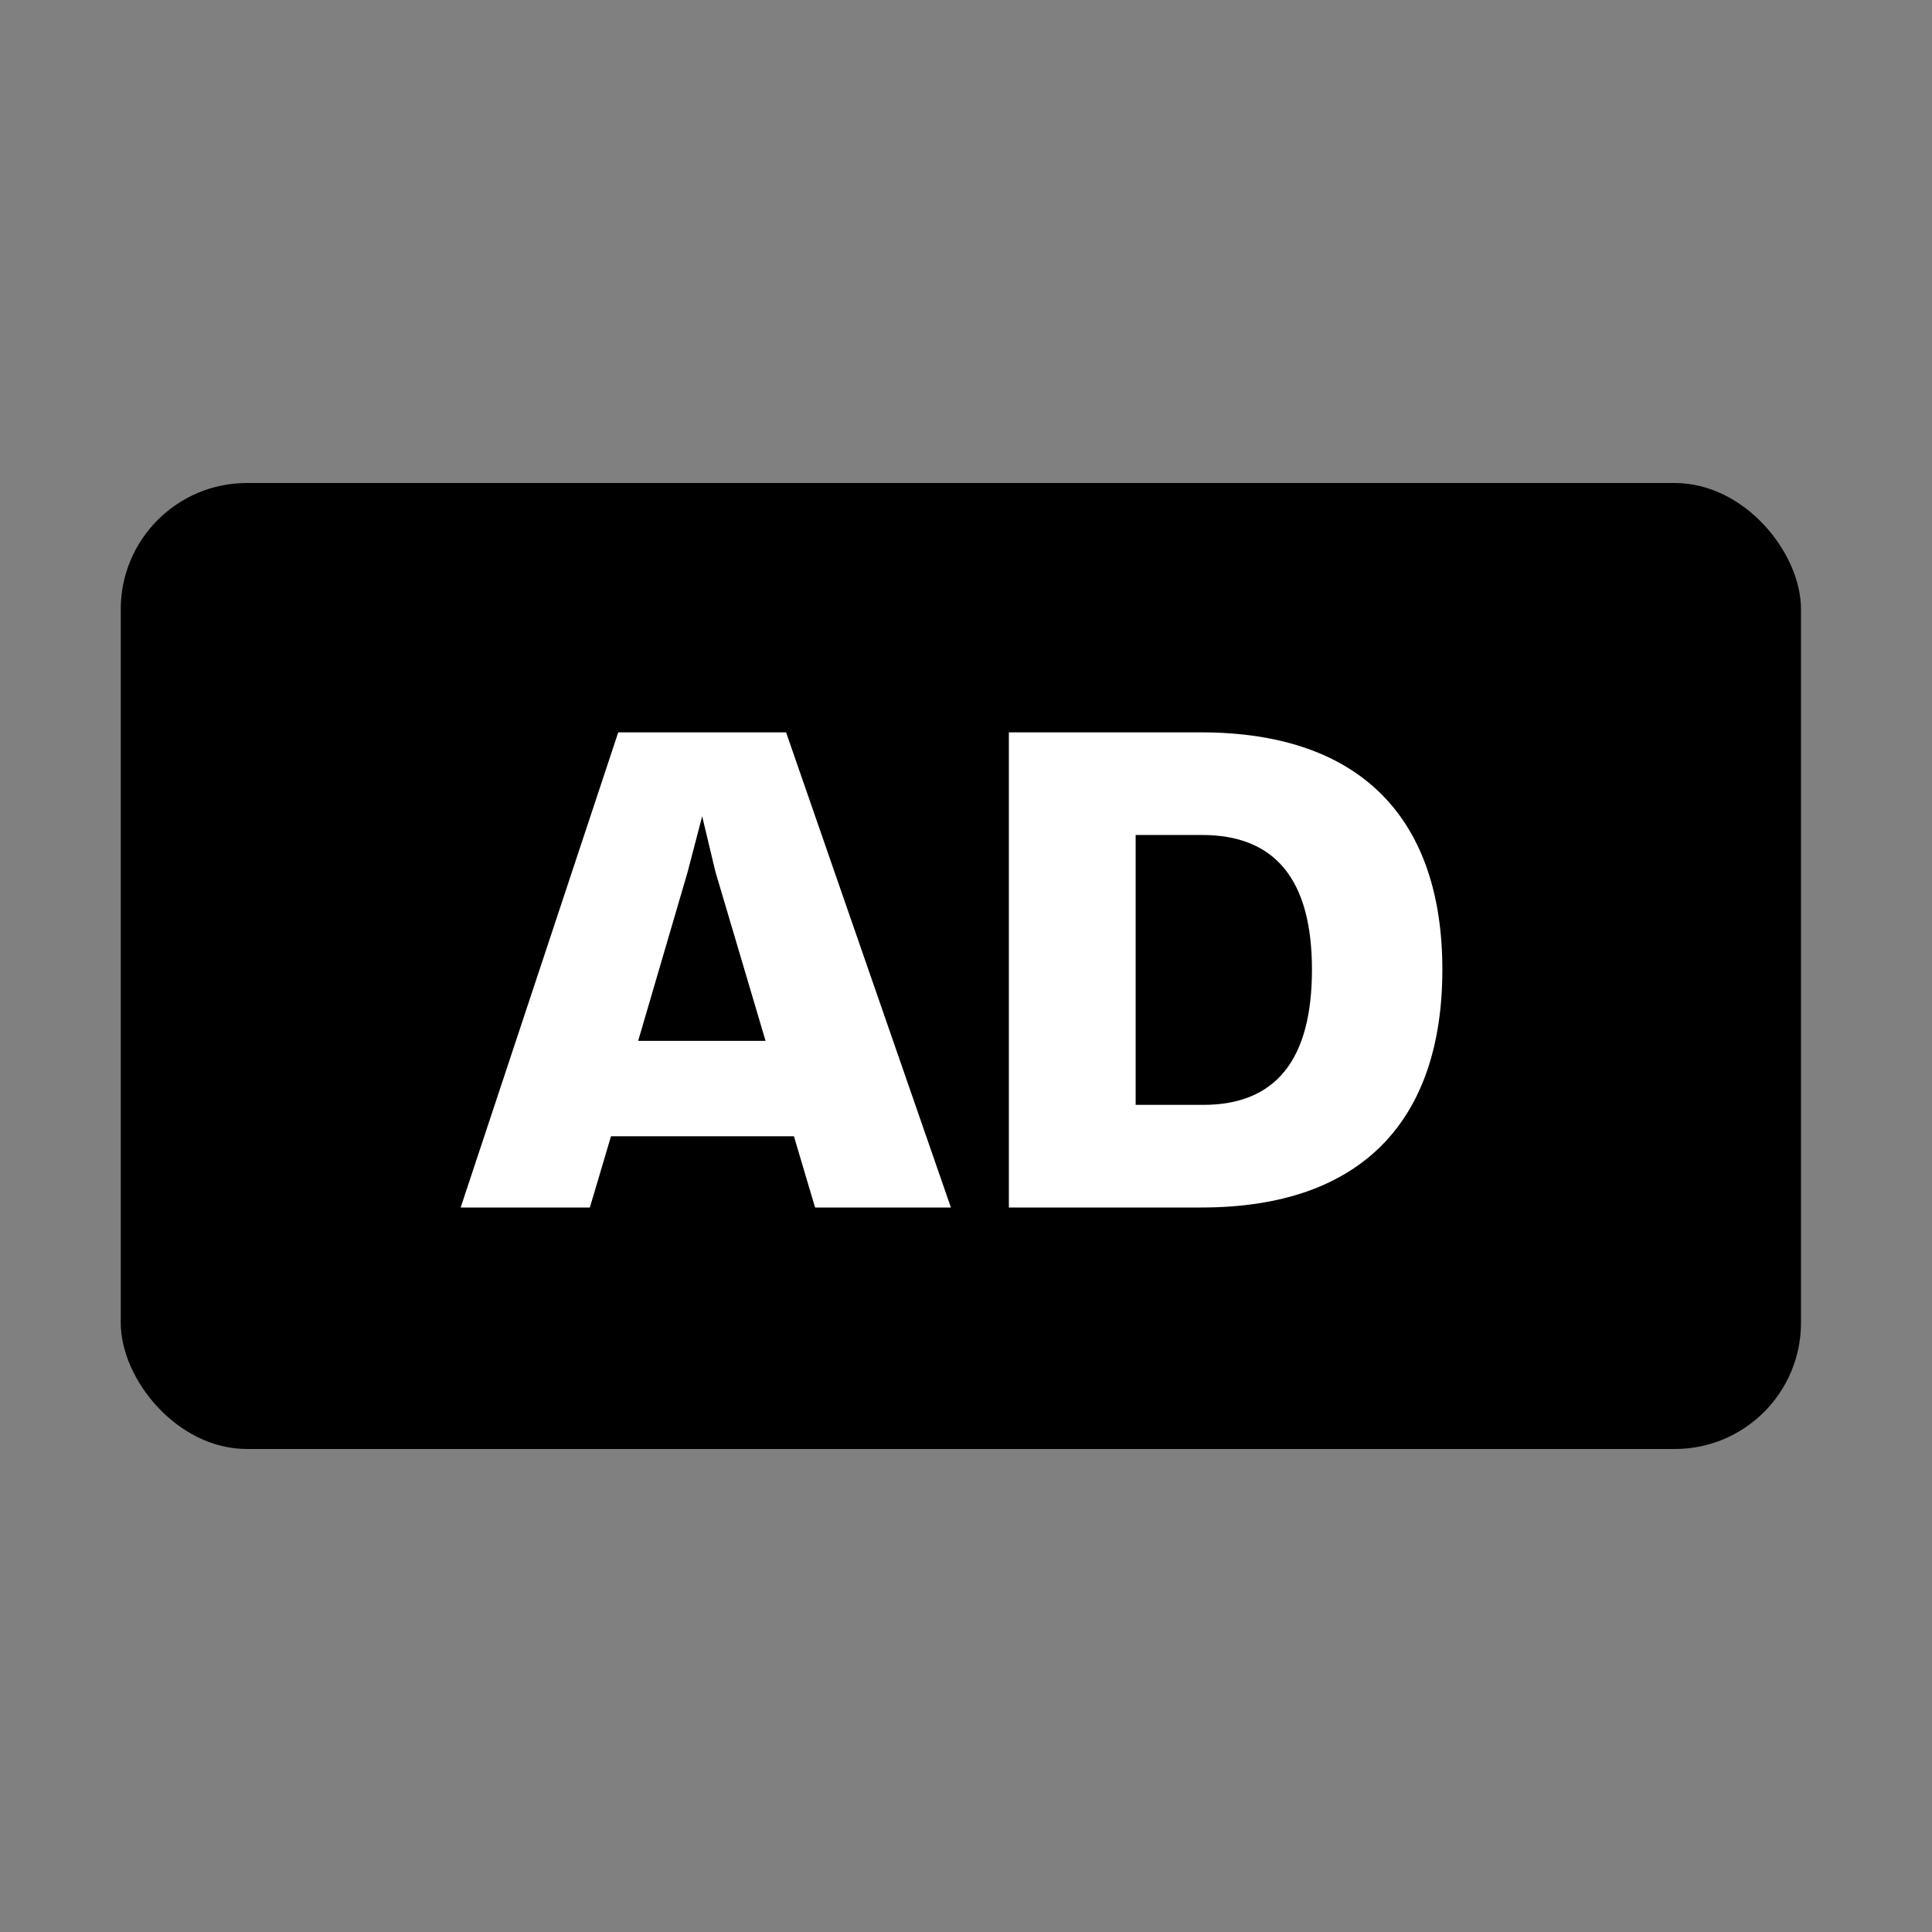
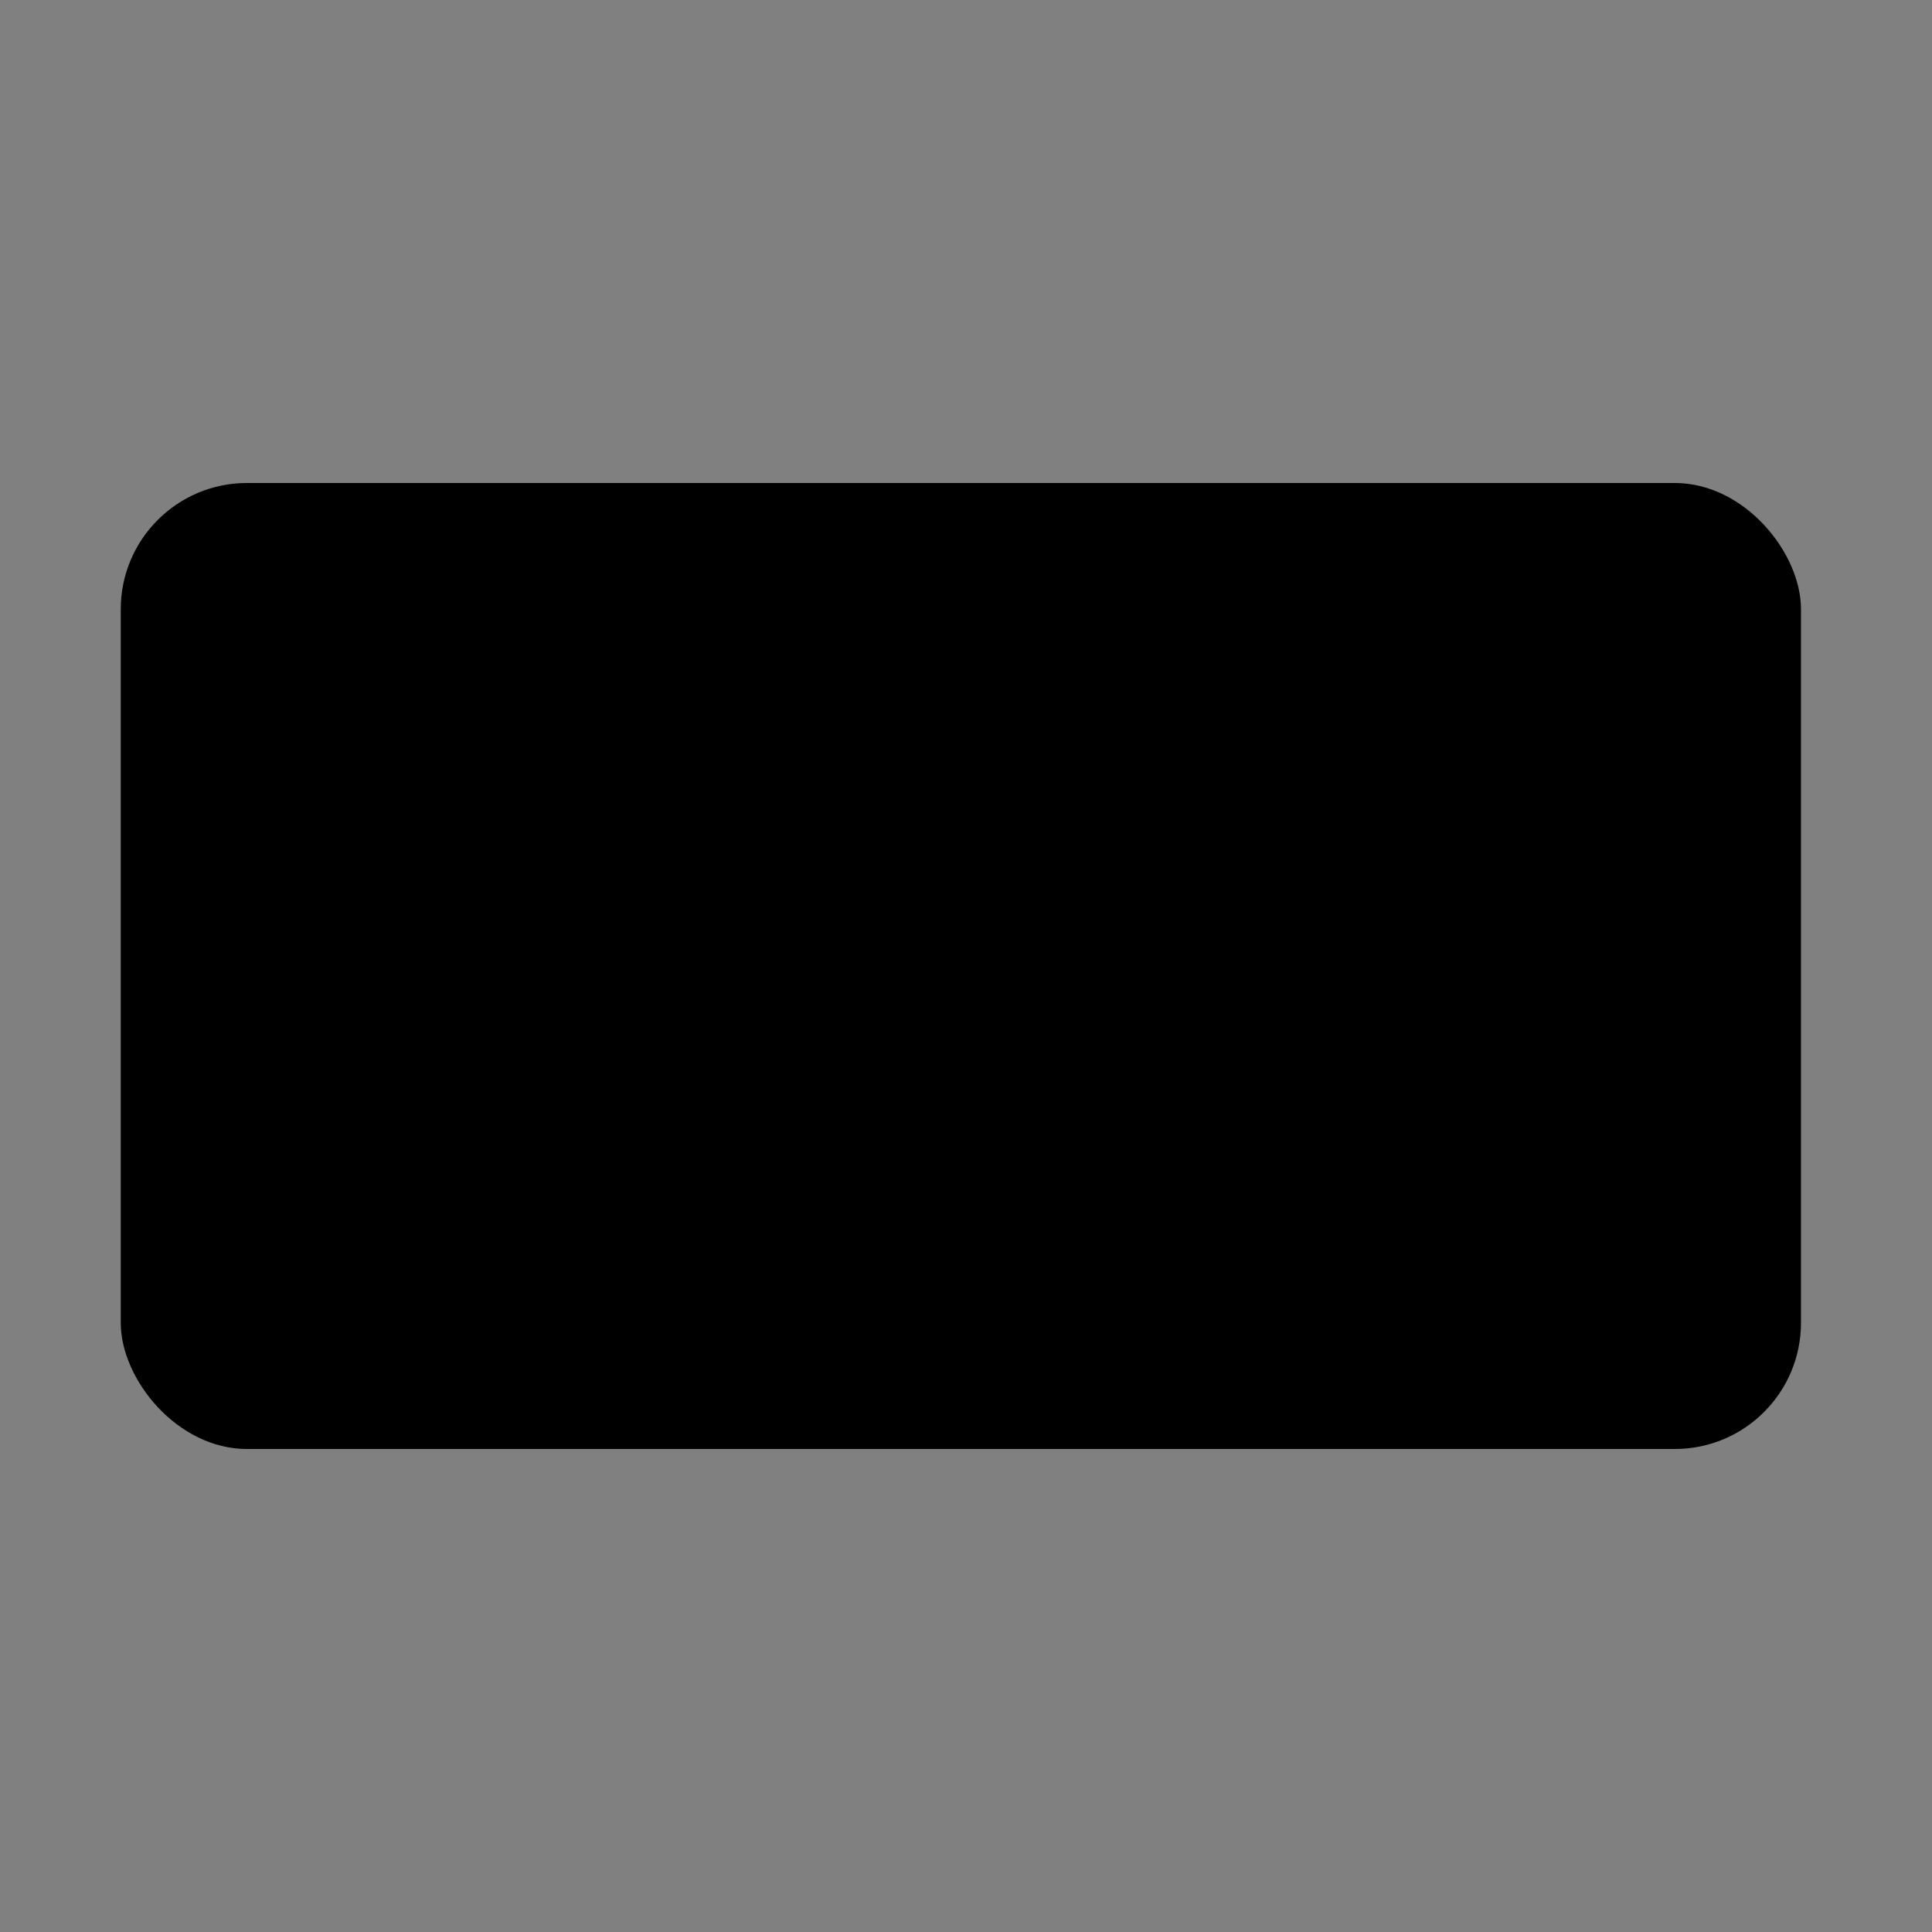
<svg xmlns="http://www.w3.org/2000/svg" width="32" height="32" fill="none" viewBox="0 0 32 32">
  <rect x="0" y="0" width="32" height="32" fill="#808080" stroke="none" />
  <rect width="27.83" height="16" x="2" y="8" fill="#000" rx="2.09" />
-   <path fill="#fff" d="m15.75 20-2.73-7.87h-2.78L7.63 20h2.14l.35-1.18h3.03L13.5 20zm-4.36-5.56.24-.92.22.92.83 2.8h-2.11zm5.32-2.31V20h3.19c2.7 0 3.99-1.49 3.99-3.94s-1.3-3.93-4-3.93zm2.1 6.17v-4.47h1.1q1.82 0 1.82 2.23 0 2.24-1.8 2.24z" />
</svg>